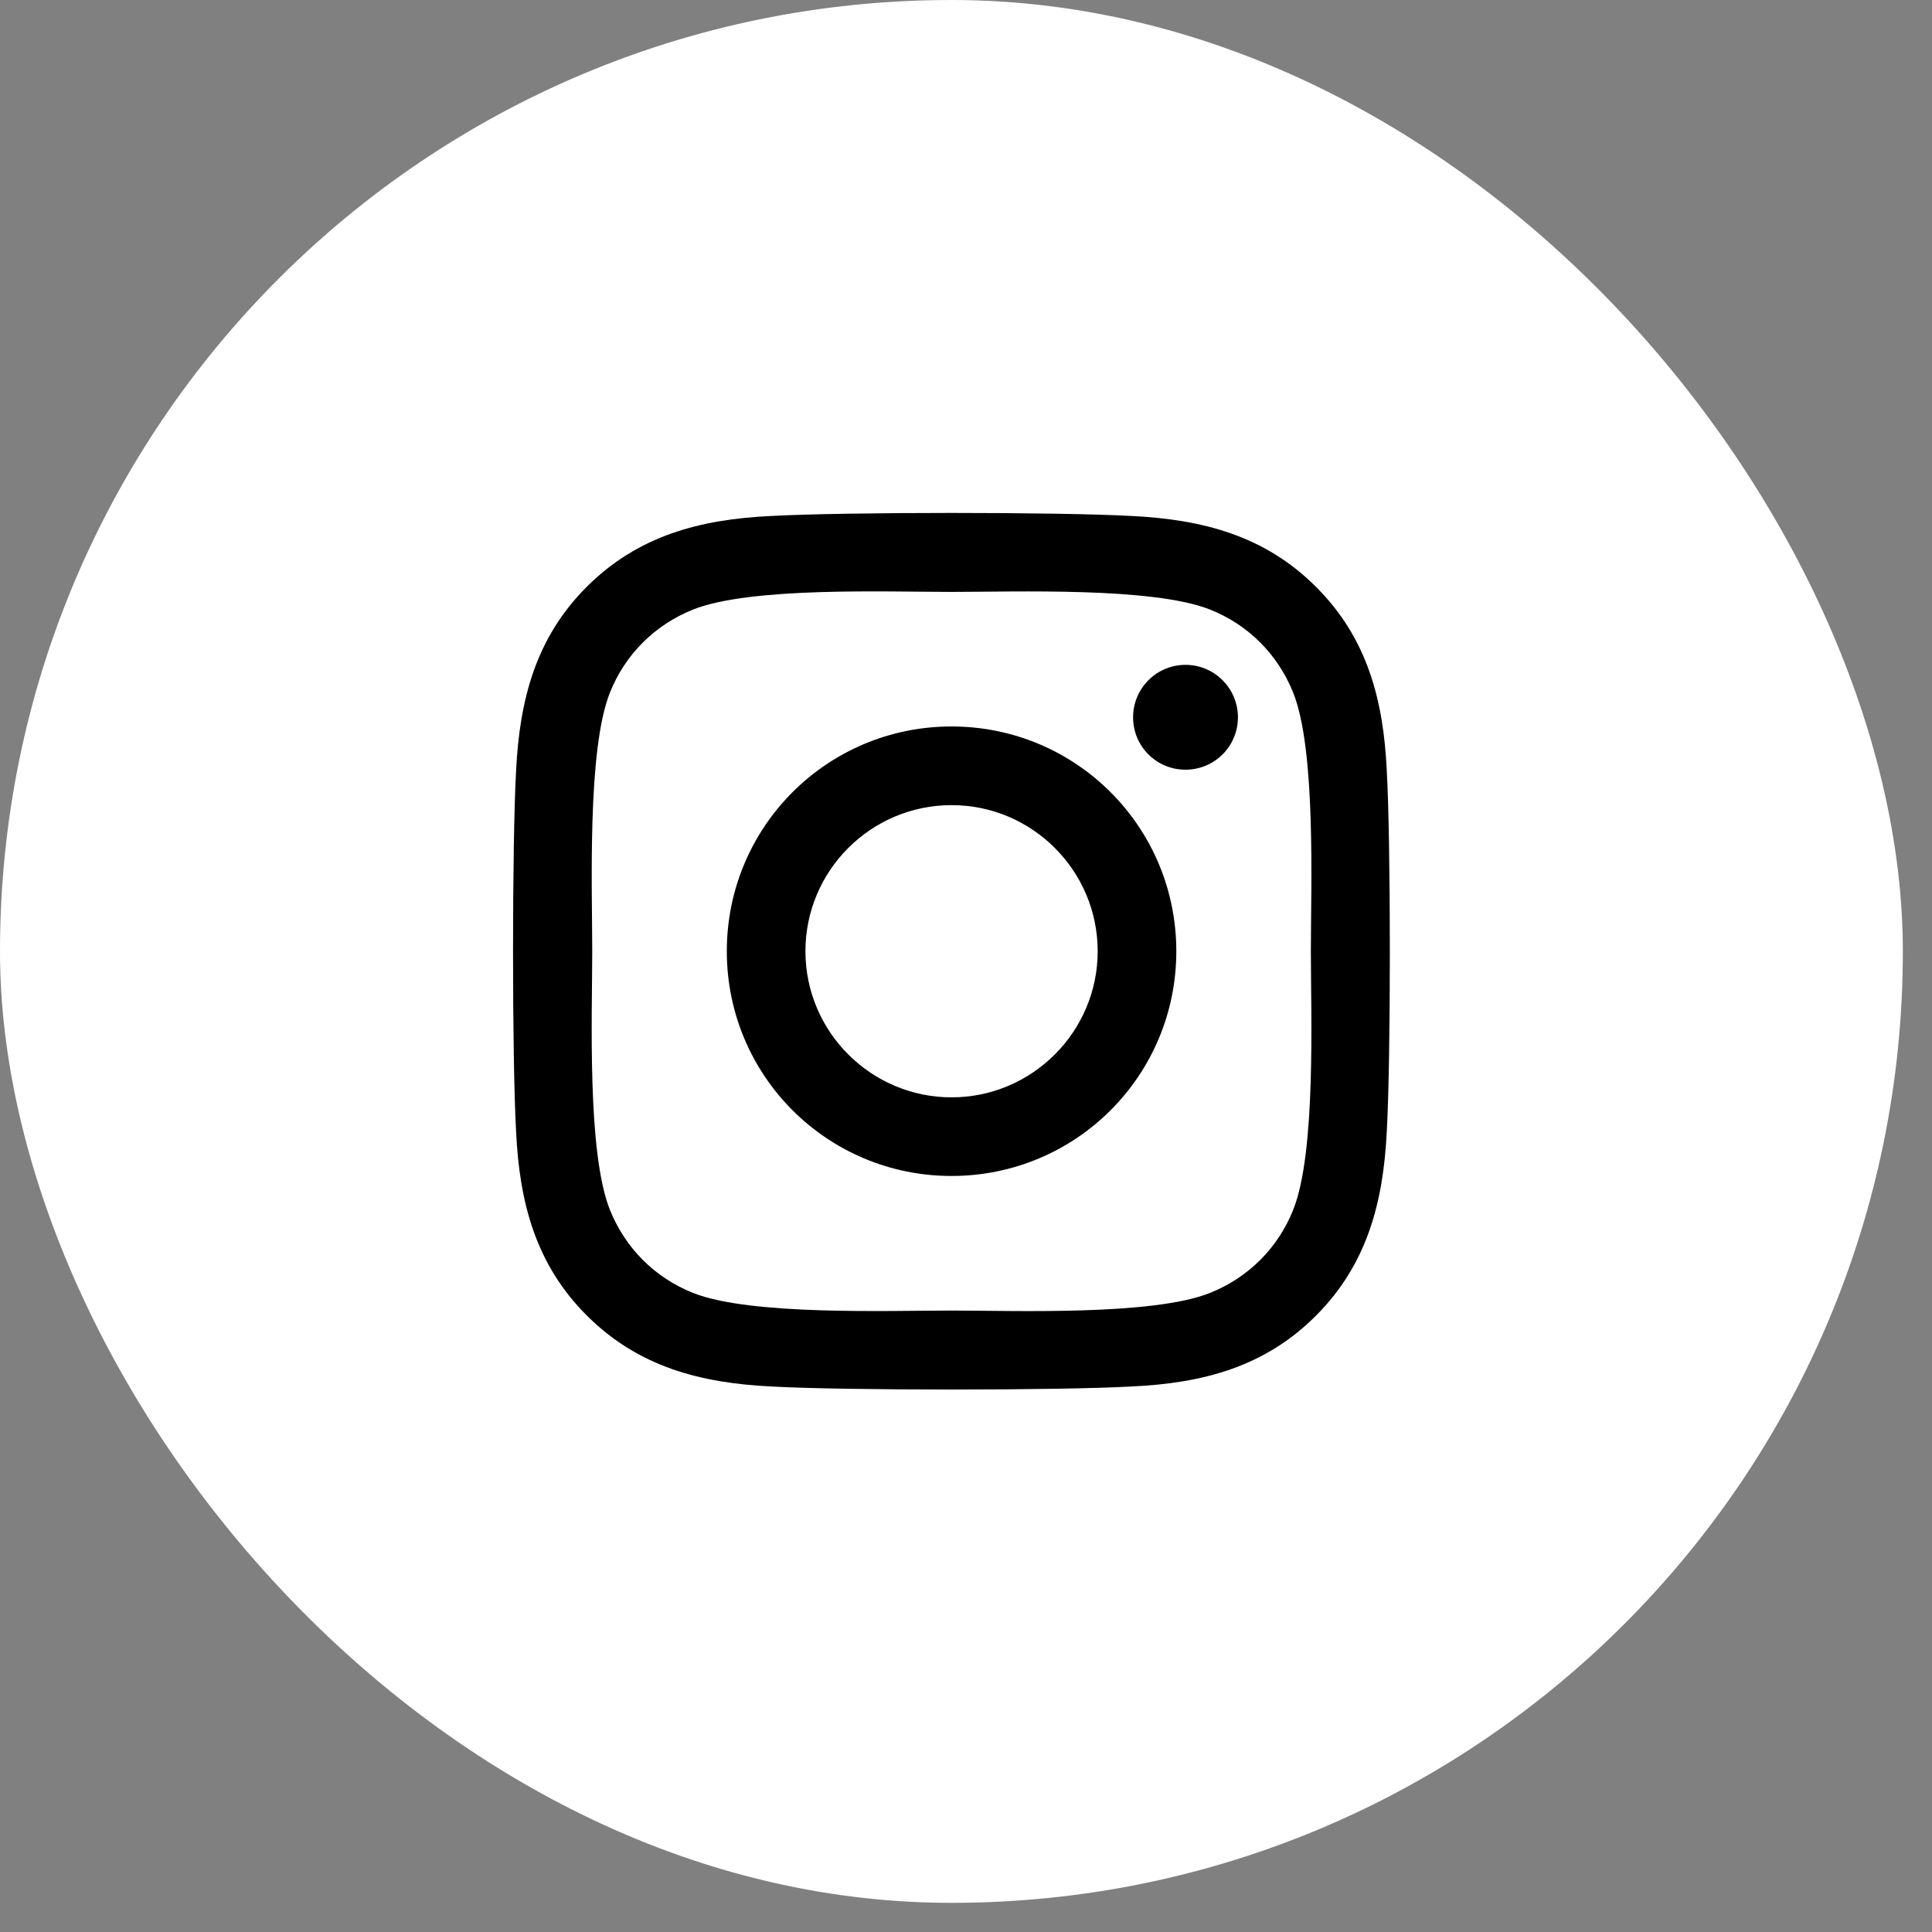
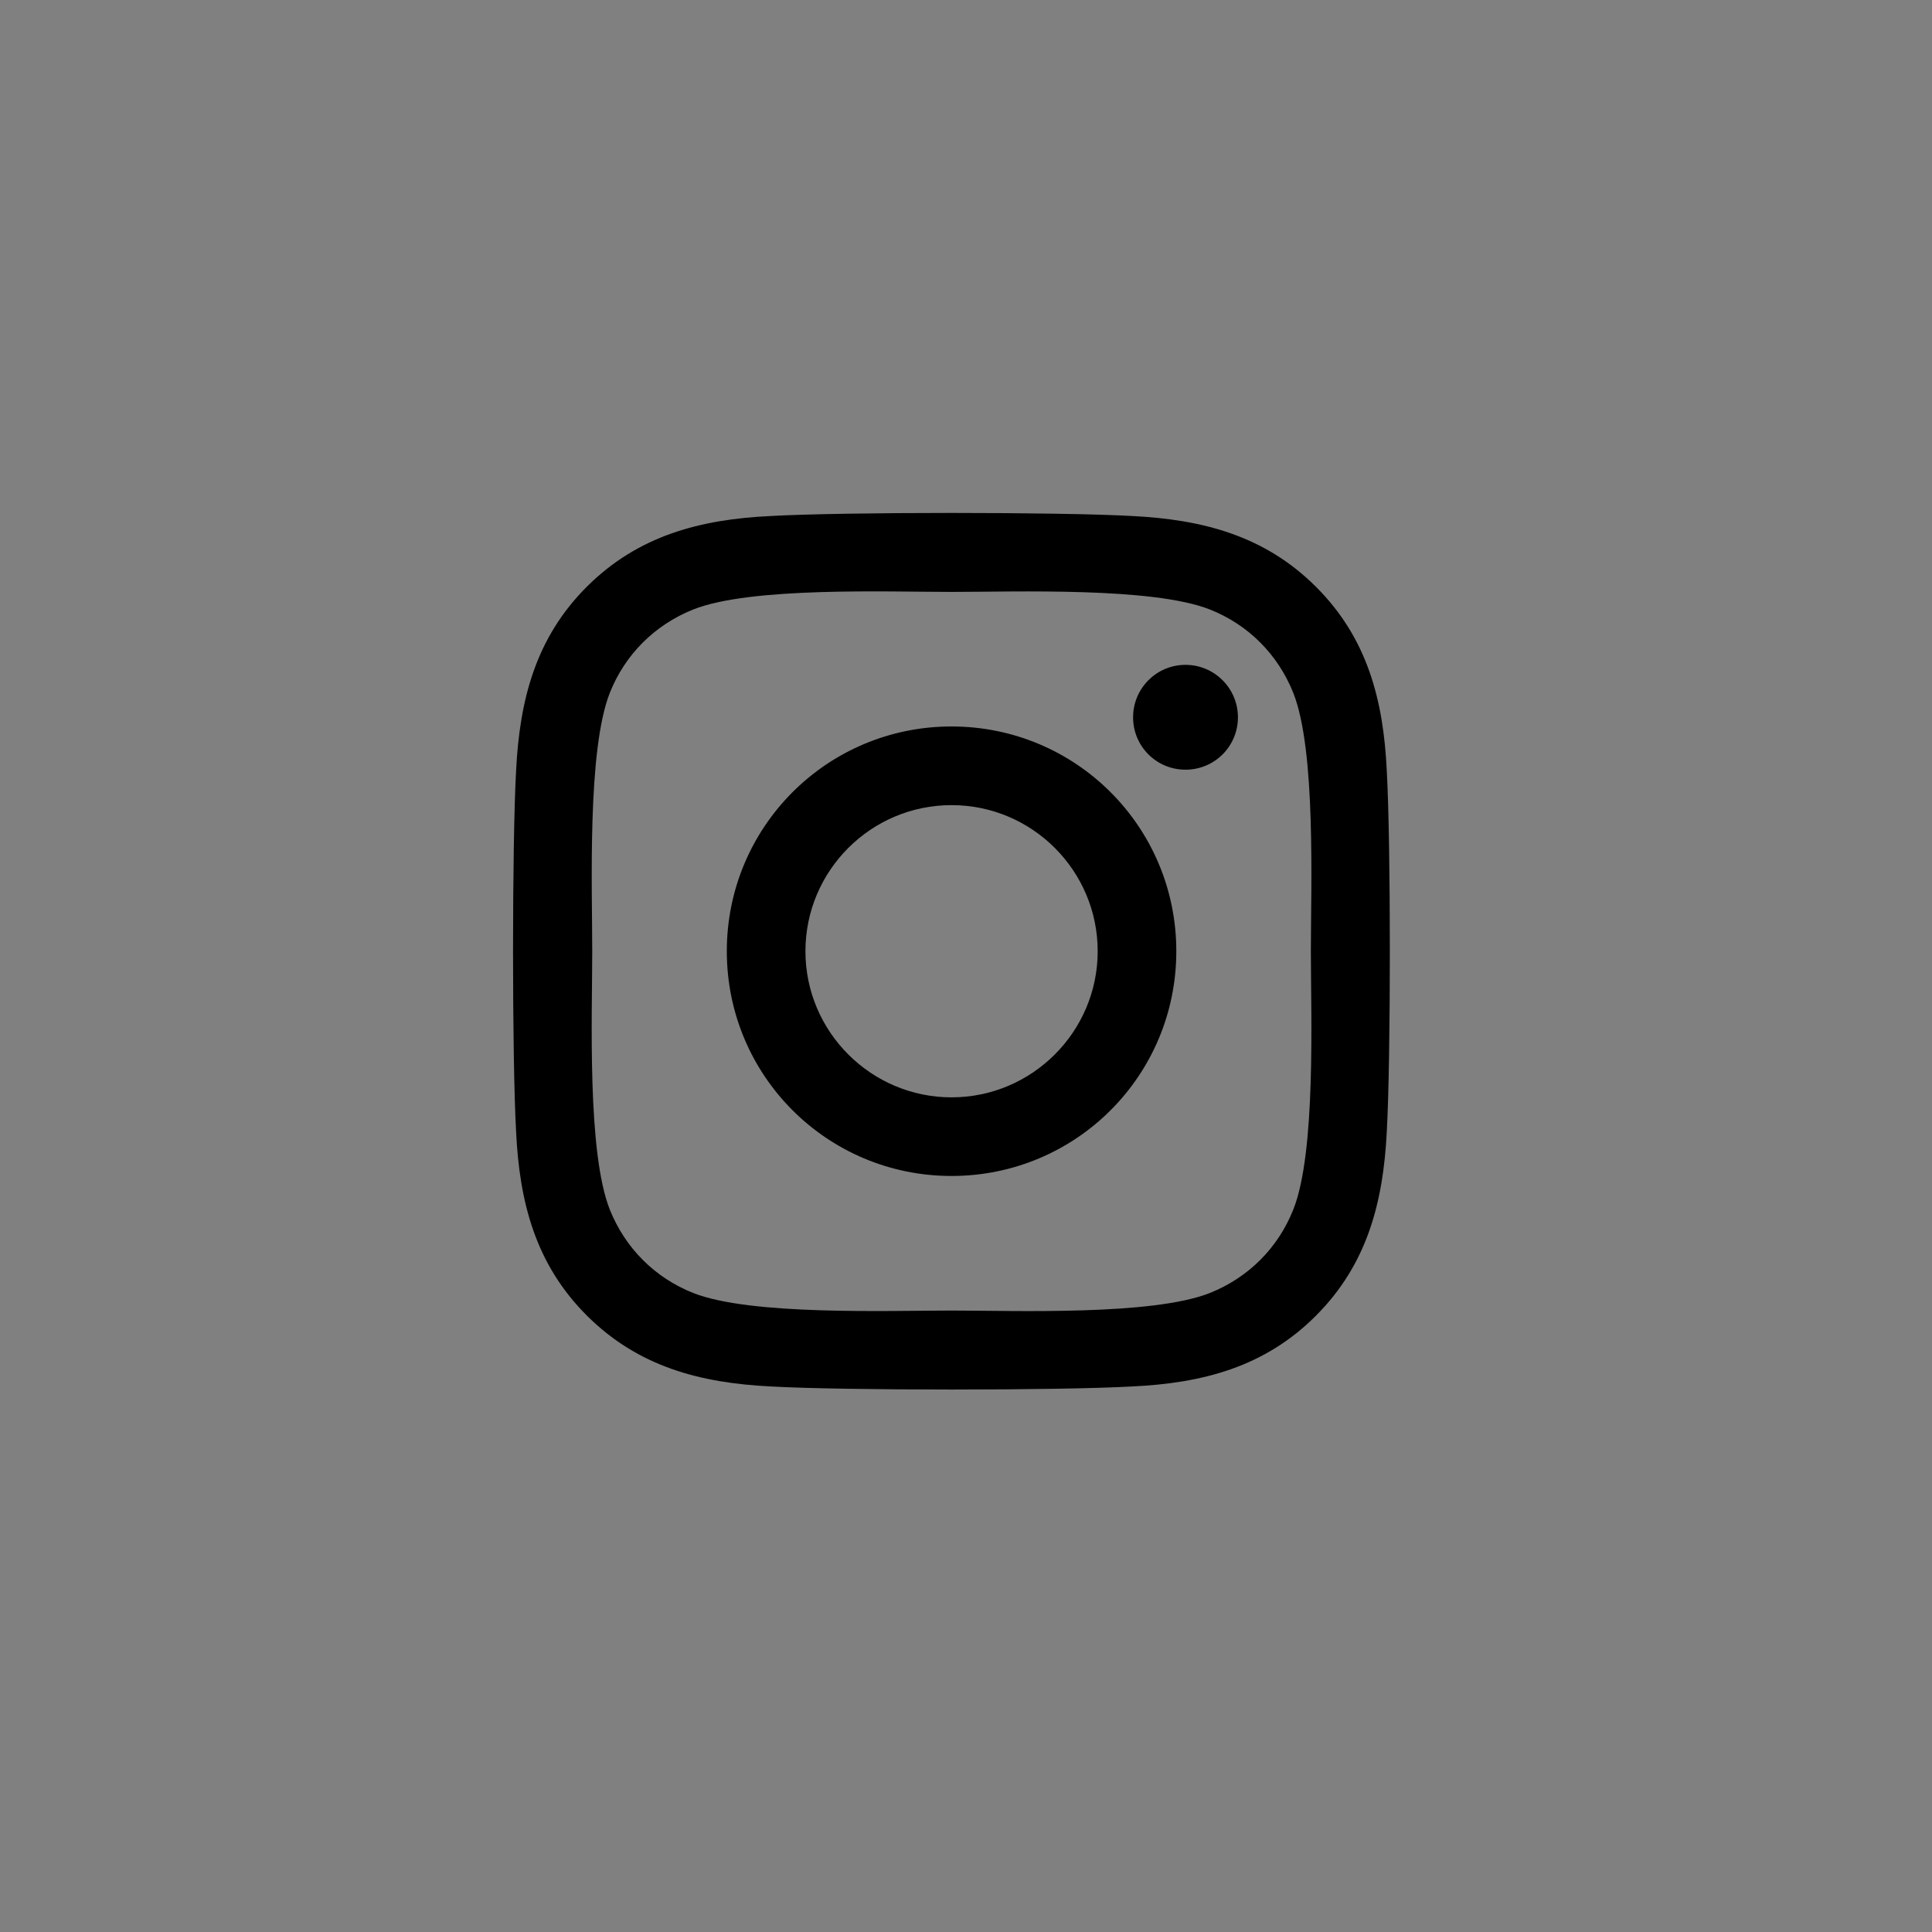
<svg xmlns="http://www.w3.org/2000/svg" width="56" height="56" viewBox="0 0 56 56" fill="none">
  <rect x="0" y="0" width="56" height="56" fill="#808080" stroke="none" />
-   <rect width="55.155" height="55.155" rx="27.578" fill="white" />
-   <path d="M27.581 21.057C23.975 21.057 21.067 23.966 21.067 27.572C21.067 31.178 23.975 34.086 27.581 34.086C31.187 34.086 34.096 31.178 34.096 27.572C34.096 23.966 31.187 21.057 27.581 21.057ZM27.581 31.807C25.251 31.807 23.346 29.908 23.346 27.572C23.346 25.236 25.245 23.337 27.581 23.337C29.917 23.337 31.817 25.236 31.817 27.572C31.817 29.908 29.912 31.807 27.581 31.807ZM35.882 20.791C35.882 21.636 35.201 22.31 34.362 22.31C33.517 22.31 32.843 21.63 32.843 20.791C32.843 19.952 33.523 19.271 34.362 19.271C35.201 19.271 35.882 19.952 35.882 20.791ZM40.196 22.333C40.1 20.298 39.635 18.495 38.144 17.009C36.658 15.524 34.855 15.059 32.82 14.957C30.722 14.838 24.434 14.838 22.337 14.957C20.307 15.053 18.504 15.518 17.013 17.003C15.522 18.489 15.062 20.292 14.96 22.327C14.841 24.425 14.841 30.713 14.96 32.811C15.057 34.846 15.522 36.649 17.013 38.135C18.504 39.62 20.301 40.085 22.337 40.187C24.434 40.306 30.722 40.306 32.82 40.187C34.855 40.091 36.658 39.626 38.144 38.135C39.629 36.649 40.094 34.846 40.196 32.811C40.315 30.713 40.315 24.431 40.196 22.333ZM37.486 35.062C37.044 36.173 36.188 37.029 35.071 37.477C33.398 38.14 29.43 37.987 27.581 37.987C25.733 37.987 21.758 38.135 20.091 37.477C18.98 37.035 18.124 36.178 17.676 35.062C17.013 33.389 17.166 29.42 17.166 27.572C17.166 25.724 17.018 21.749 17.676 20.082C18.118 18.971 18.975 18.115 20.091 17.667C21.764 17.003 25.733 17.157 27.581 17.157C29.43 17.157 33.404 17.009 35.071 17.667C36.182 18.109 37.038 18.965 37.486 20.082C38.15 21.755 37.996 25.724 37.996 27.572C37.996 29.42 38.15 33.395 37.486 35.062Z" fill="black" />
+   <path d="M27.581 21.057C23.975 21.057 21.067 23.966 21.067 27.572C21.067 31.178 23.975 34.086 27.581 34.086C31.187 34.086 34.096 31.178 34.096 27.572C34.096 23.966 31.187 21.057 27.581 21.057ZM27.581 31.807C25.251 31.807 23.346 29.908 23.346 27.572C23.346 25.236 25.245 23.337 27.581 23.337C29.917 23.337 31.817 25.236 31.817 27.572C31.817 29.908 29.912 31.807 27.581 31.807ZM35.882 20.791C35.882 21.636 35.201 22.31 34.362 22.31C33.517 22.31 32.843 21.63 32.843 20.791C32.843 19.952 33.523 19.271 34.362 19.271C35.201 19.271 35.882 19.952 35.882 20.791ZM40.196 22.333C40.1 20.298 39.635 18.495 38.144 17.009C36.658 15.524 34.855 15.059 32.82 14.957C30.722 14.838 24.434 14.838 22.337 14.957C20.307 15.053 18.504 15.518 17.013 17.003C15.522 18.489 15.062 20.292 14.96 22.327C14.841 24.425 14.841 30.713 14.96 32.811C15.057 34.846 15.522 36.649 17.013 38.135C18.504 39.62 20.301 40.085 22.337 40.187C24.434 40.306 30.722 40.306 32.82 40.187C34.855 40.091 36.658 39.626 38.144 38.135C39.629 36.649 40.094 34.846 40.196 32.811C40.315 30.713 40.315 24.431 40.196 22.333M37.486 35.062C37.044 36.173 36.188 37.029 35.071 37.477C33.398 38.14 29.43 37.987 27.581 37.987C25.733 37.987 21.758 38.135 20.091 37.477C18.98 37.035 18.124 36.178 17.676 35.062C17.013 33.389 17.166 29.42 17.166 27.572C17.166 25.724 17.018 21.749 17.676 20.082C18.118 18.971 18.975 18.115 20.091 17.667C21.764 17.003 25.733 17.157 27.581 17.157C29.43 17.157 33.404 17.009 35.071 17.667C36.182 18.109 37.038 18.965 37.486 20.082C38.15 21.755 37.996 25.724 37.996 27.572C37.996 29.42 38.15 33.395 37.486 35.062Z" fill="black" />
</svg>